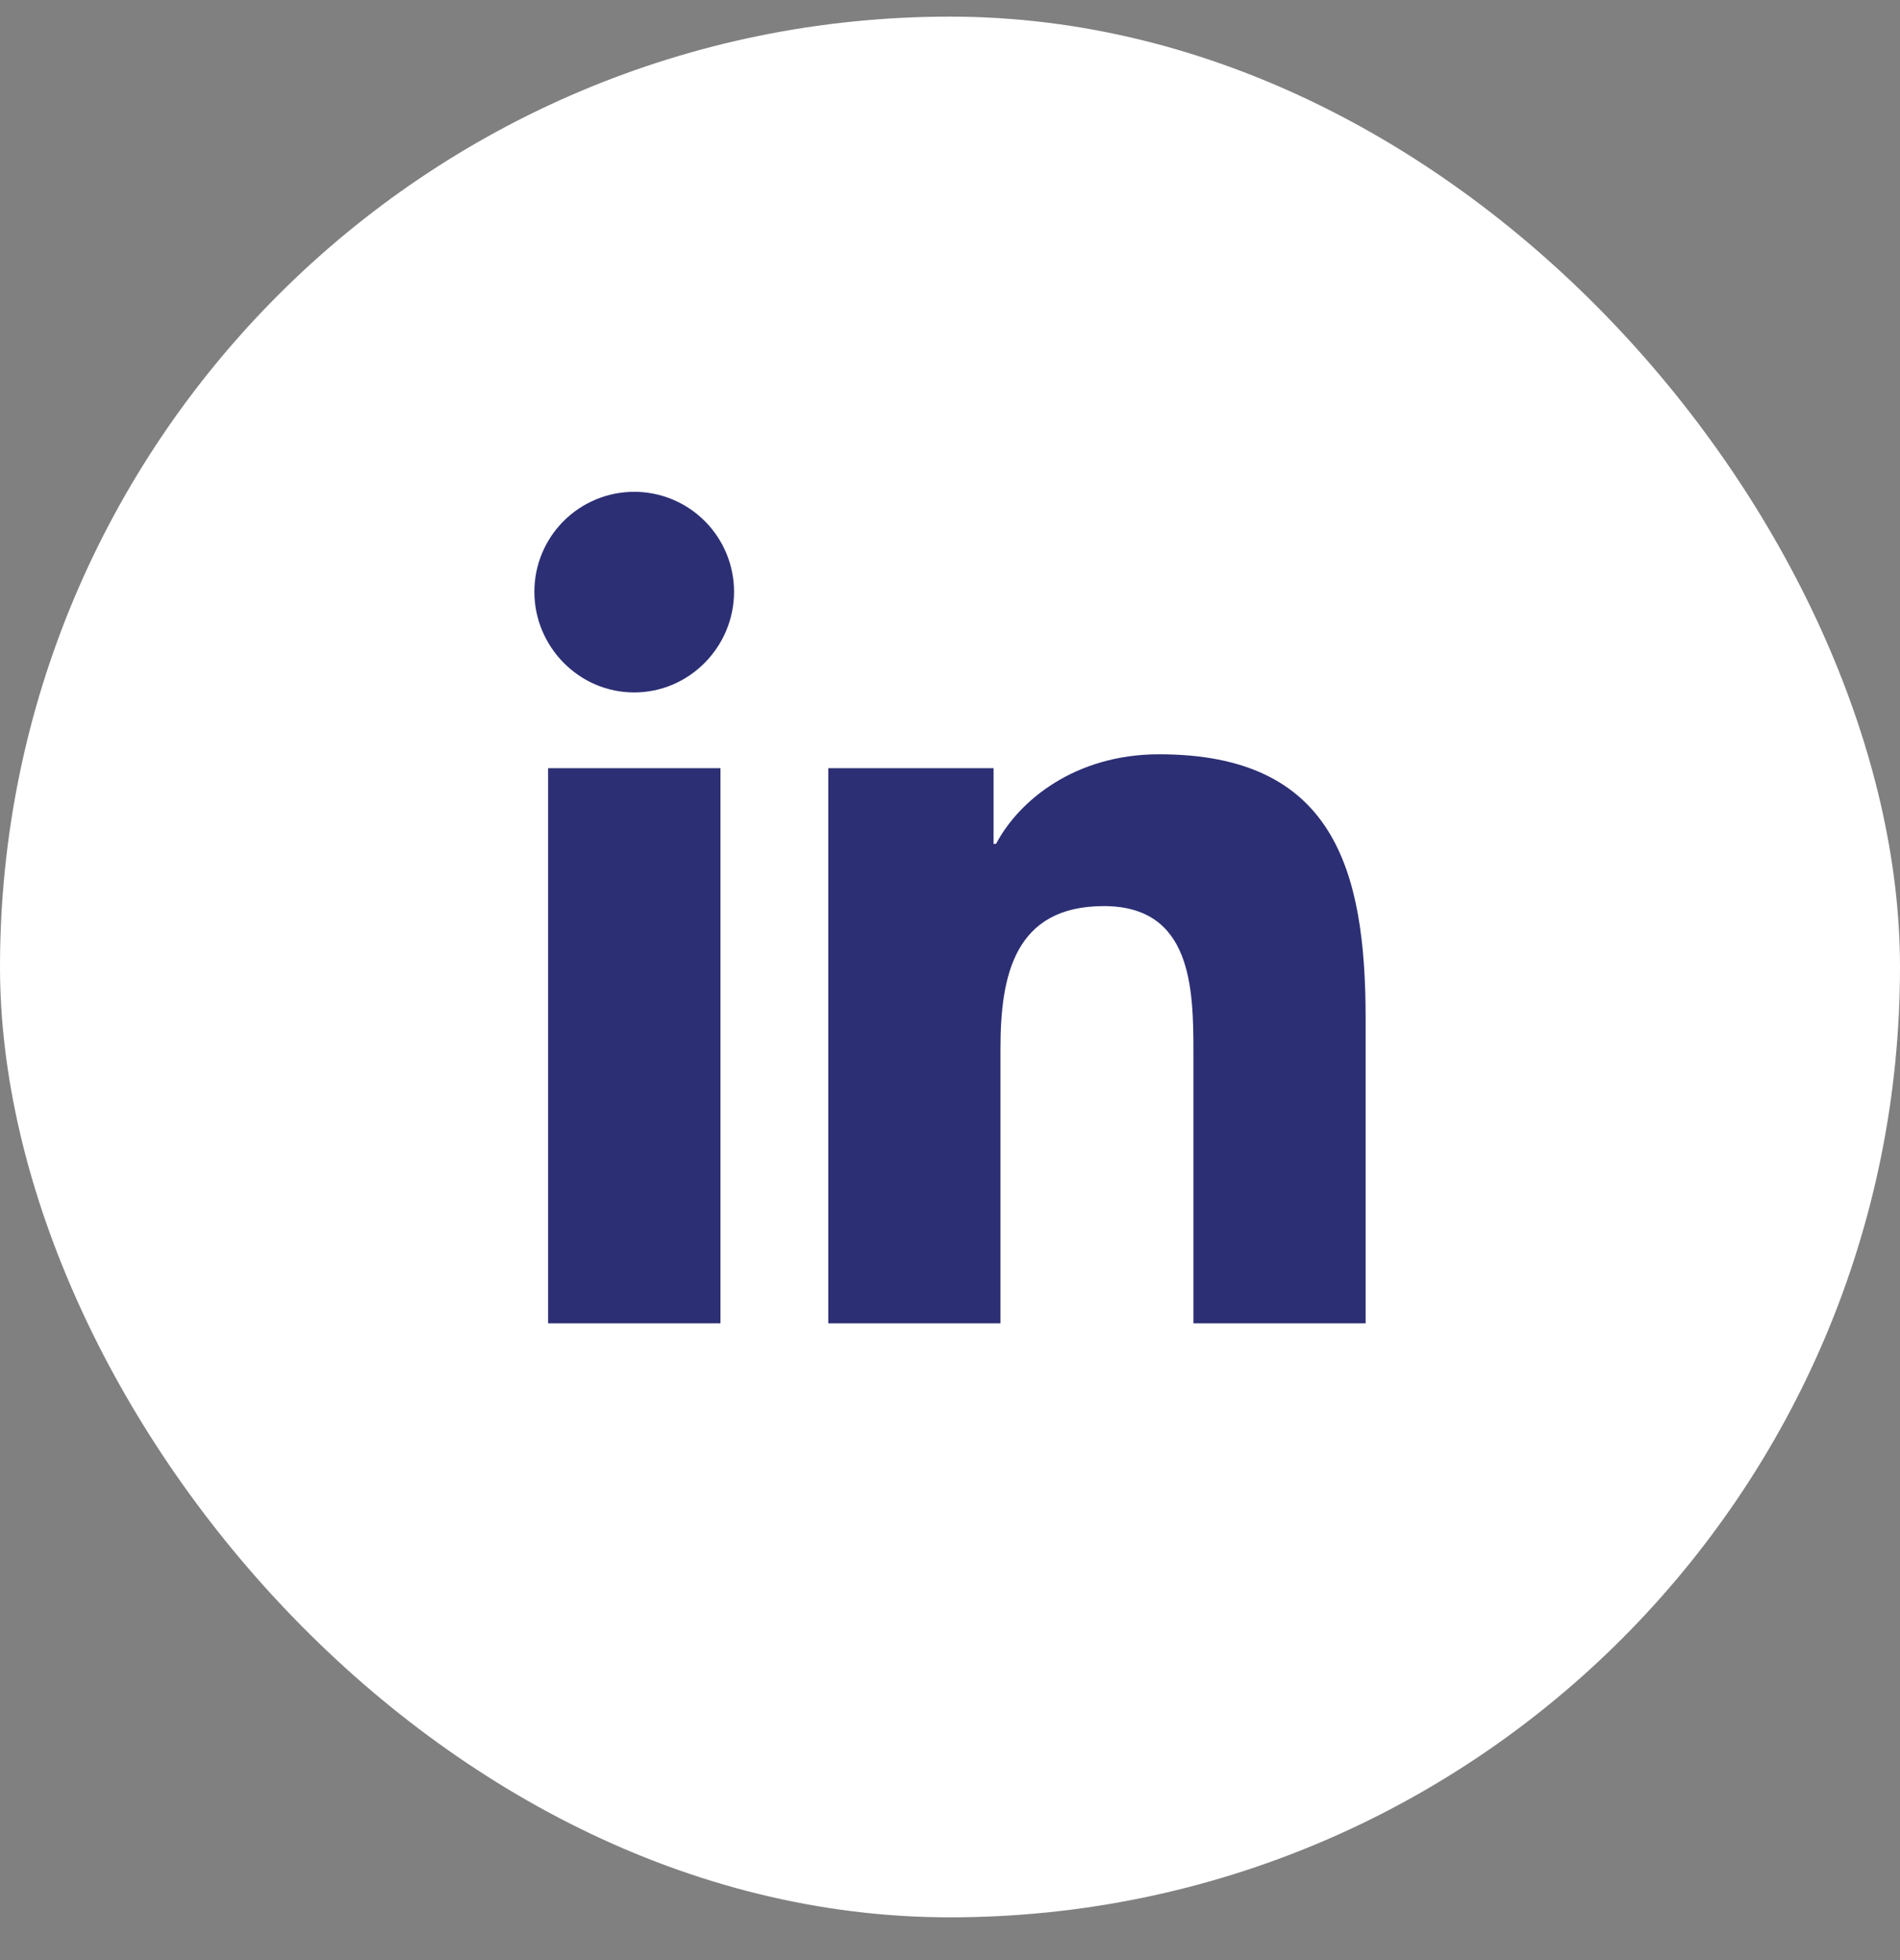
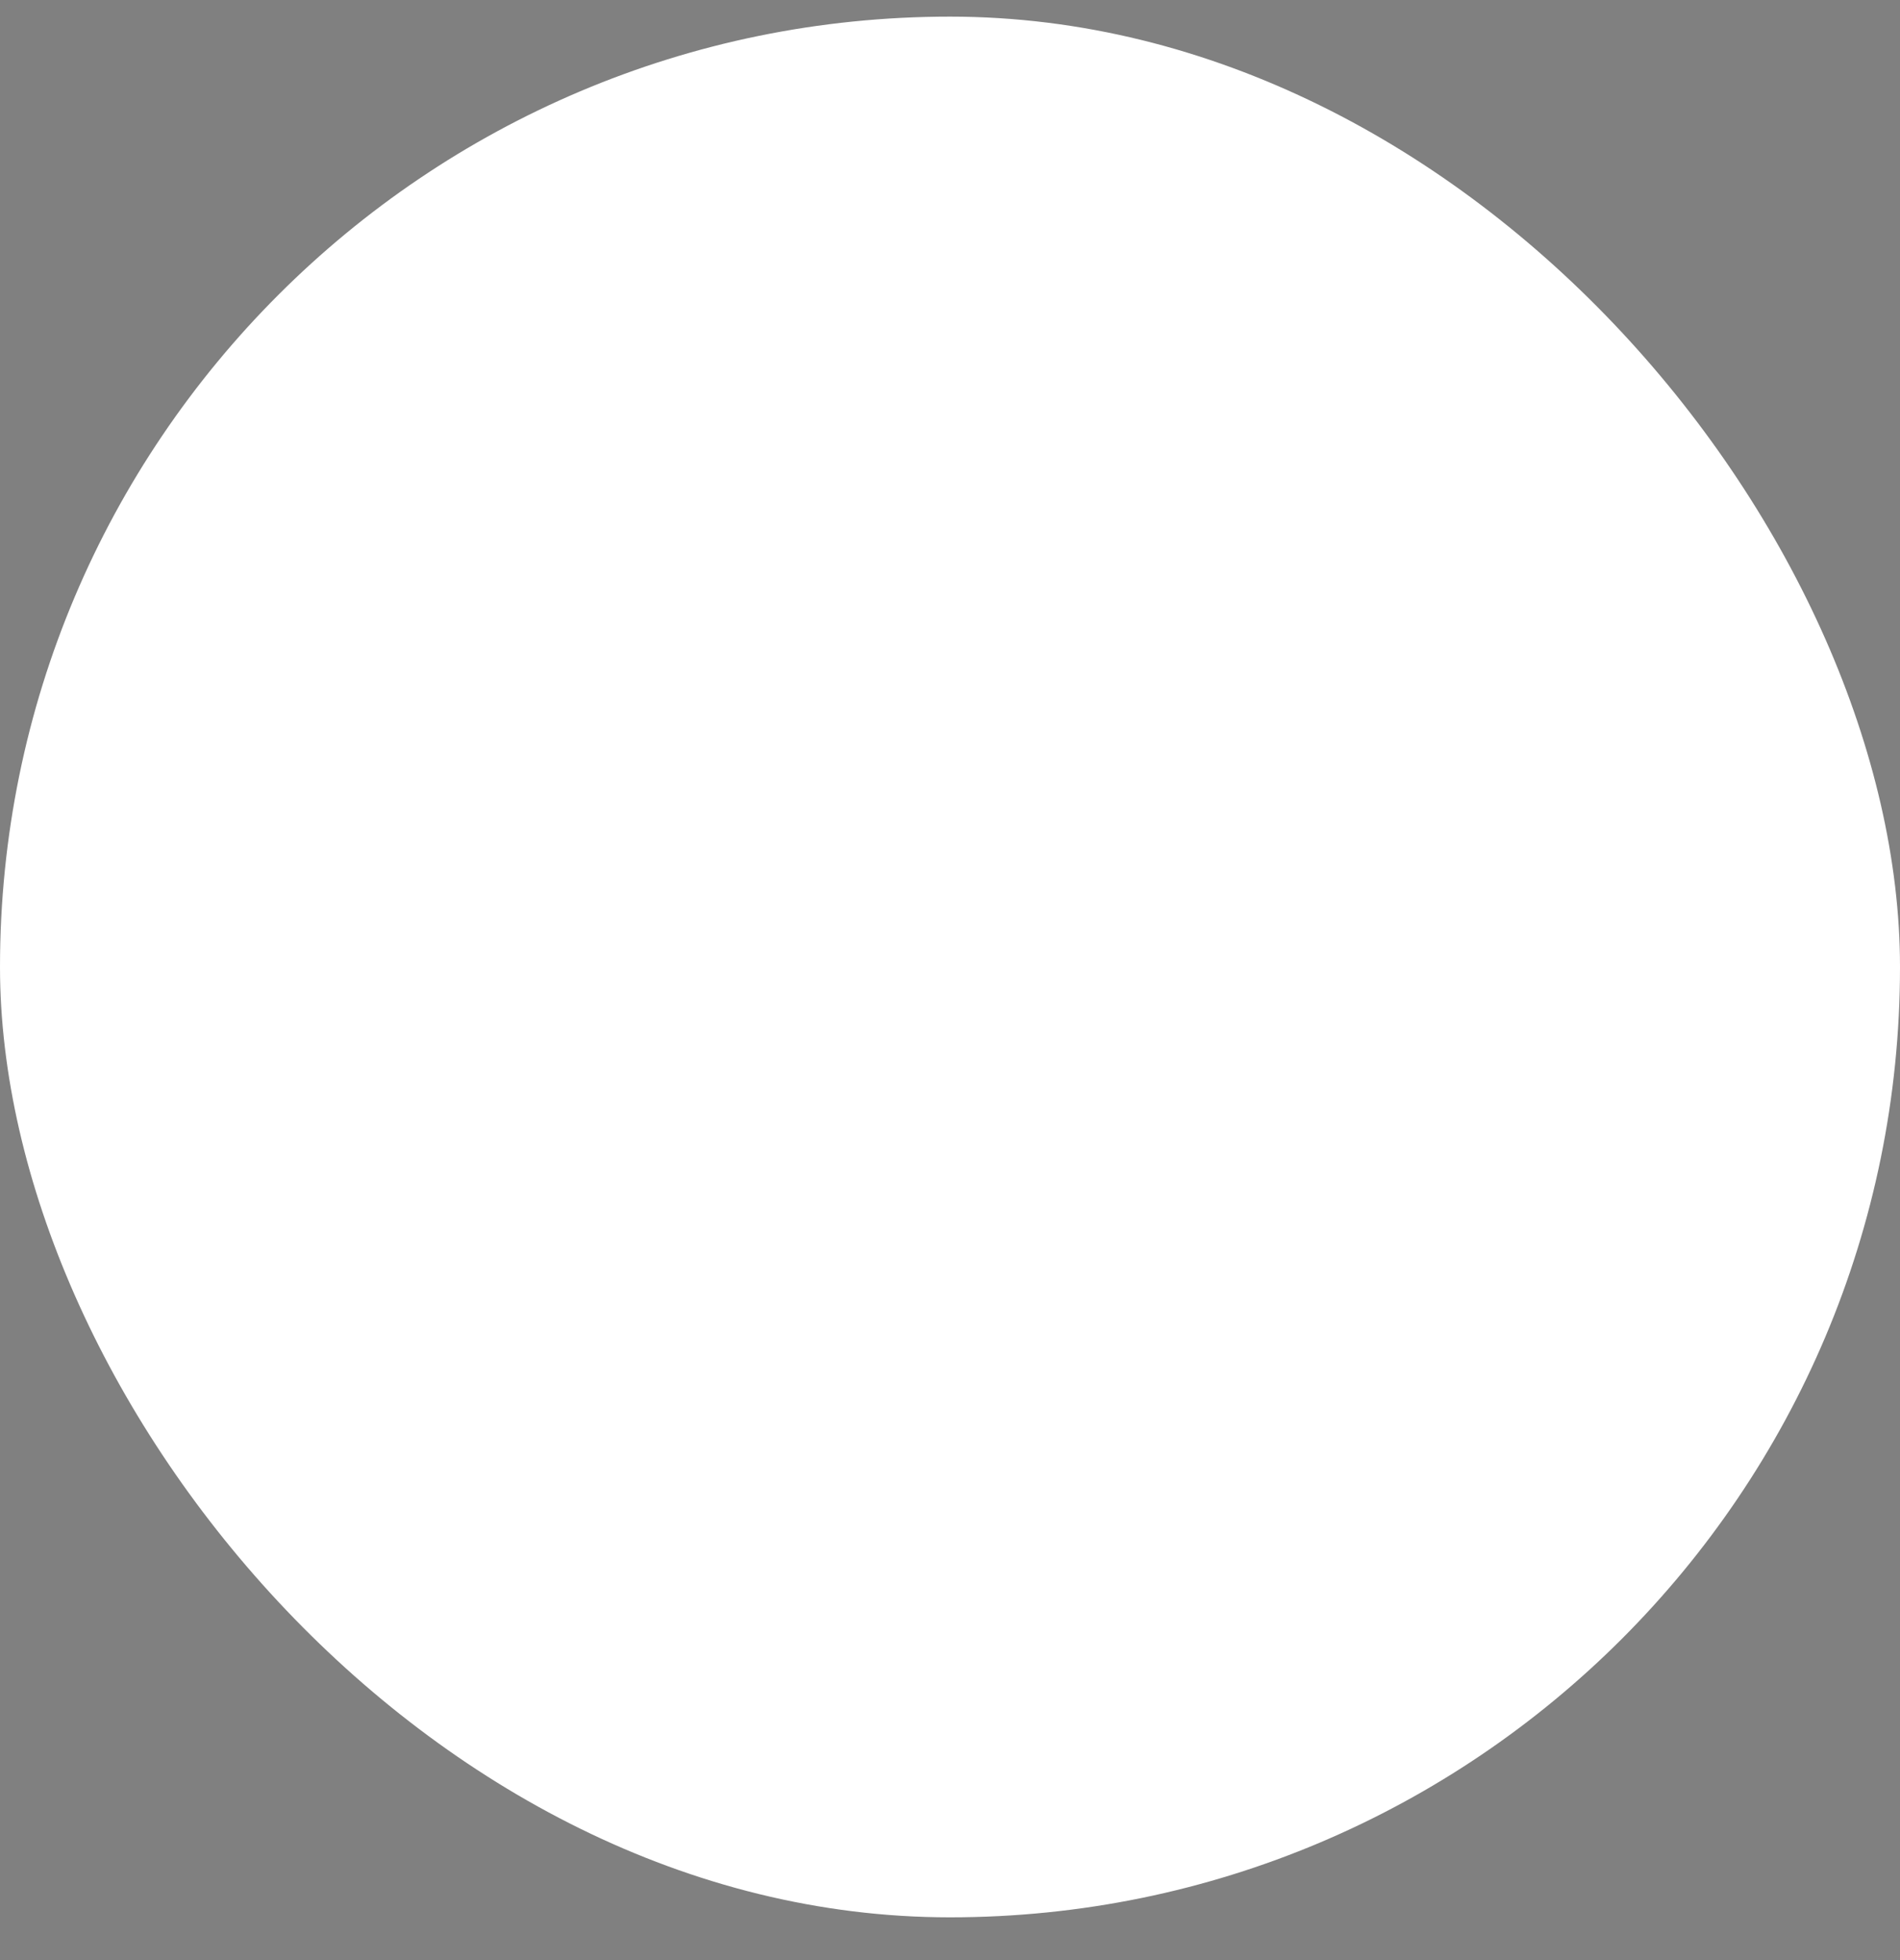
<svg xmlns="http://www.w3.org/2000/svg" width="32" height="33" viewBox="0 0 32 33" fill="none">
  <rect x="0" y="0" width="32" height="33" fill="#808080" stroke="none" />
  <rect y="0.28" width="32" height="32" rx="16" fill="white" />
  <g clip-path="url(#clip0_9023_222)">
-     <path d="M12.134 22.28H9.231V12.933H12.134V22.28ZM10.681 11.658C9.753 11.658 9 10.89 9 9.962C9 9.516 9.177 9.088 9.492 8.773C9.808 8.457 10.235 8.28 10.681 8.28C11.127 8.28 11.555 8.457 11.87 8.773C12.185 9.088 12.363 9.516 12.363 9.962C12.363 10.89 11.609 11.658 10.681 11.658ZM22.997 22.28H20.1V17.73C20.1 16.646 20.078 15.255 18.591 15.255C17.081 15.255 16.85 16.433 16.85 17.652V22.28H13.95V12.933H16.734V14.208H16.775C17.163 13.474 18.109 12.699 19.522 12.699C22.459 12.699 23 14.633 23 17.146V22.28H22.997Z" fill="#2C2F74" />
-   </g>
+     </g>
  <defs>
    <clipPath id="clip0_9023_222">
-       <rect width="14" height="16" fill="white" transform="translate(9 8.28)" />
-     </clipPath>
+       </clipPath>
  </defs>
</svg>